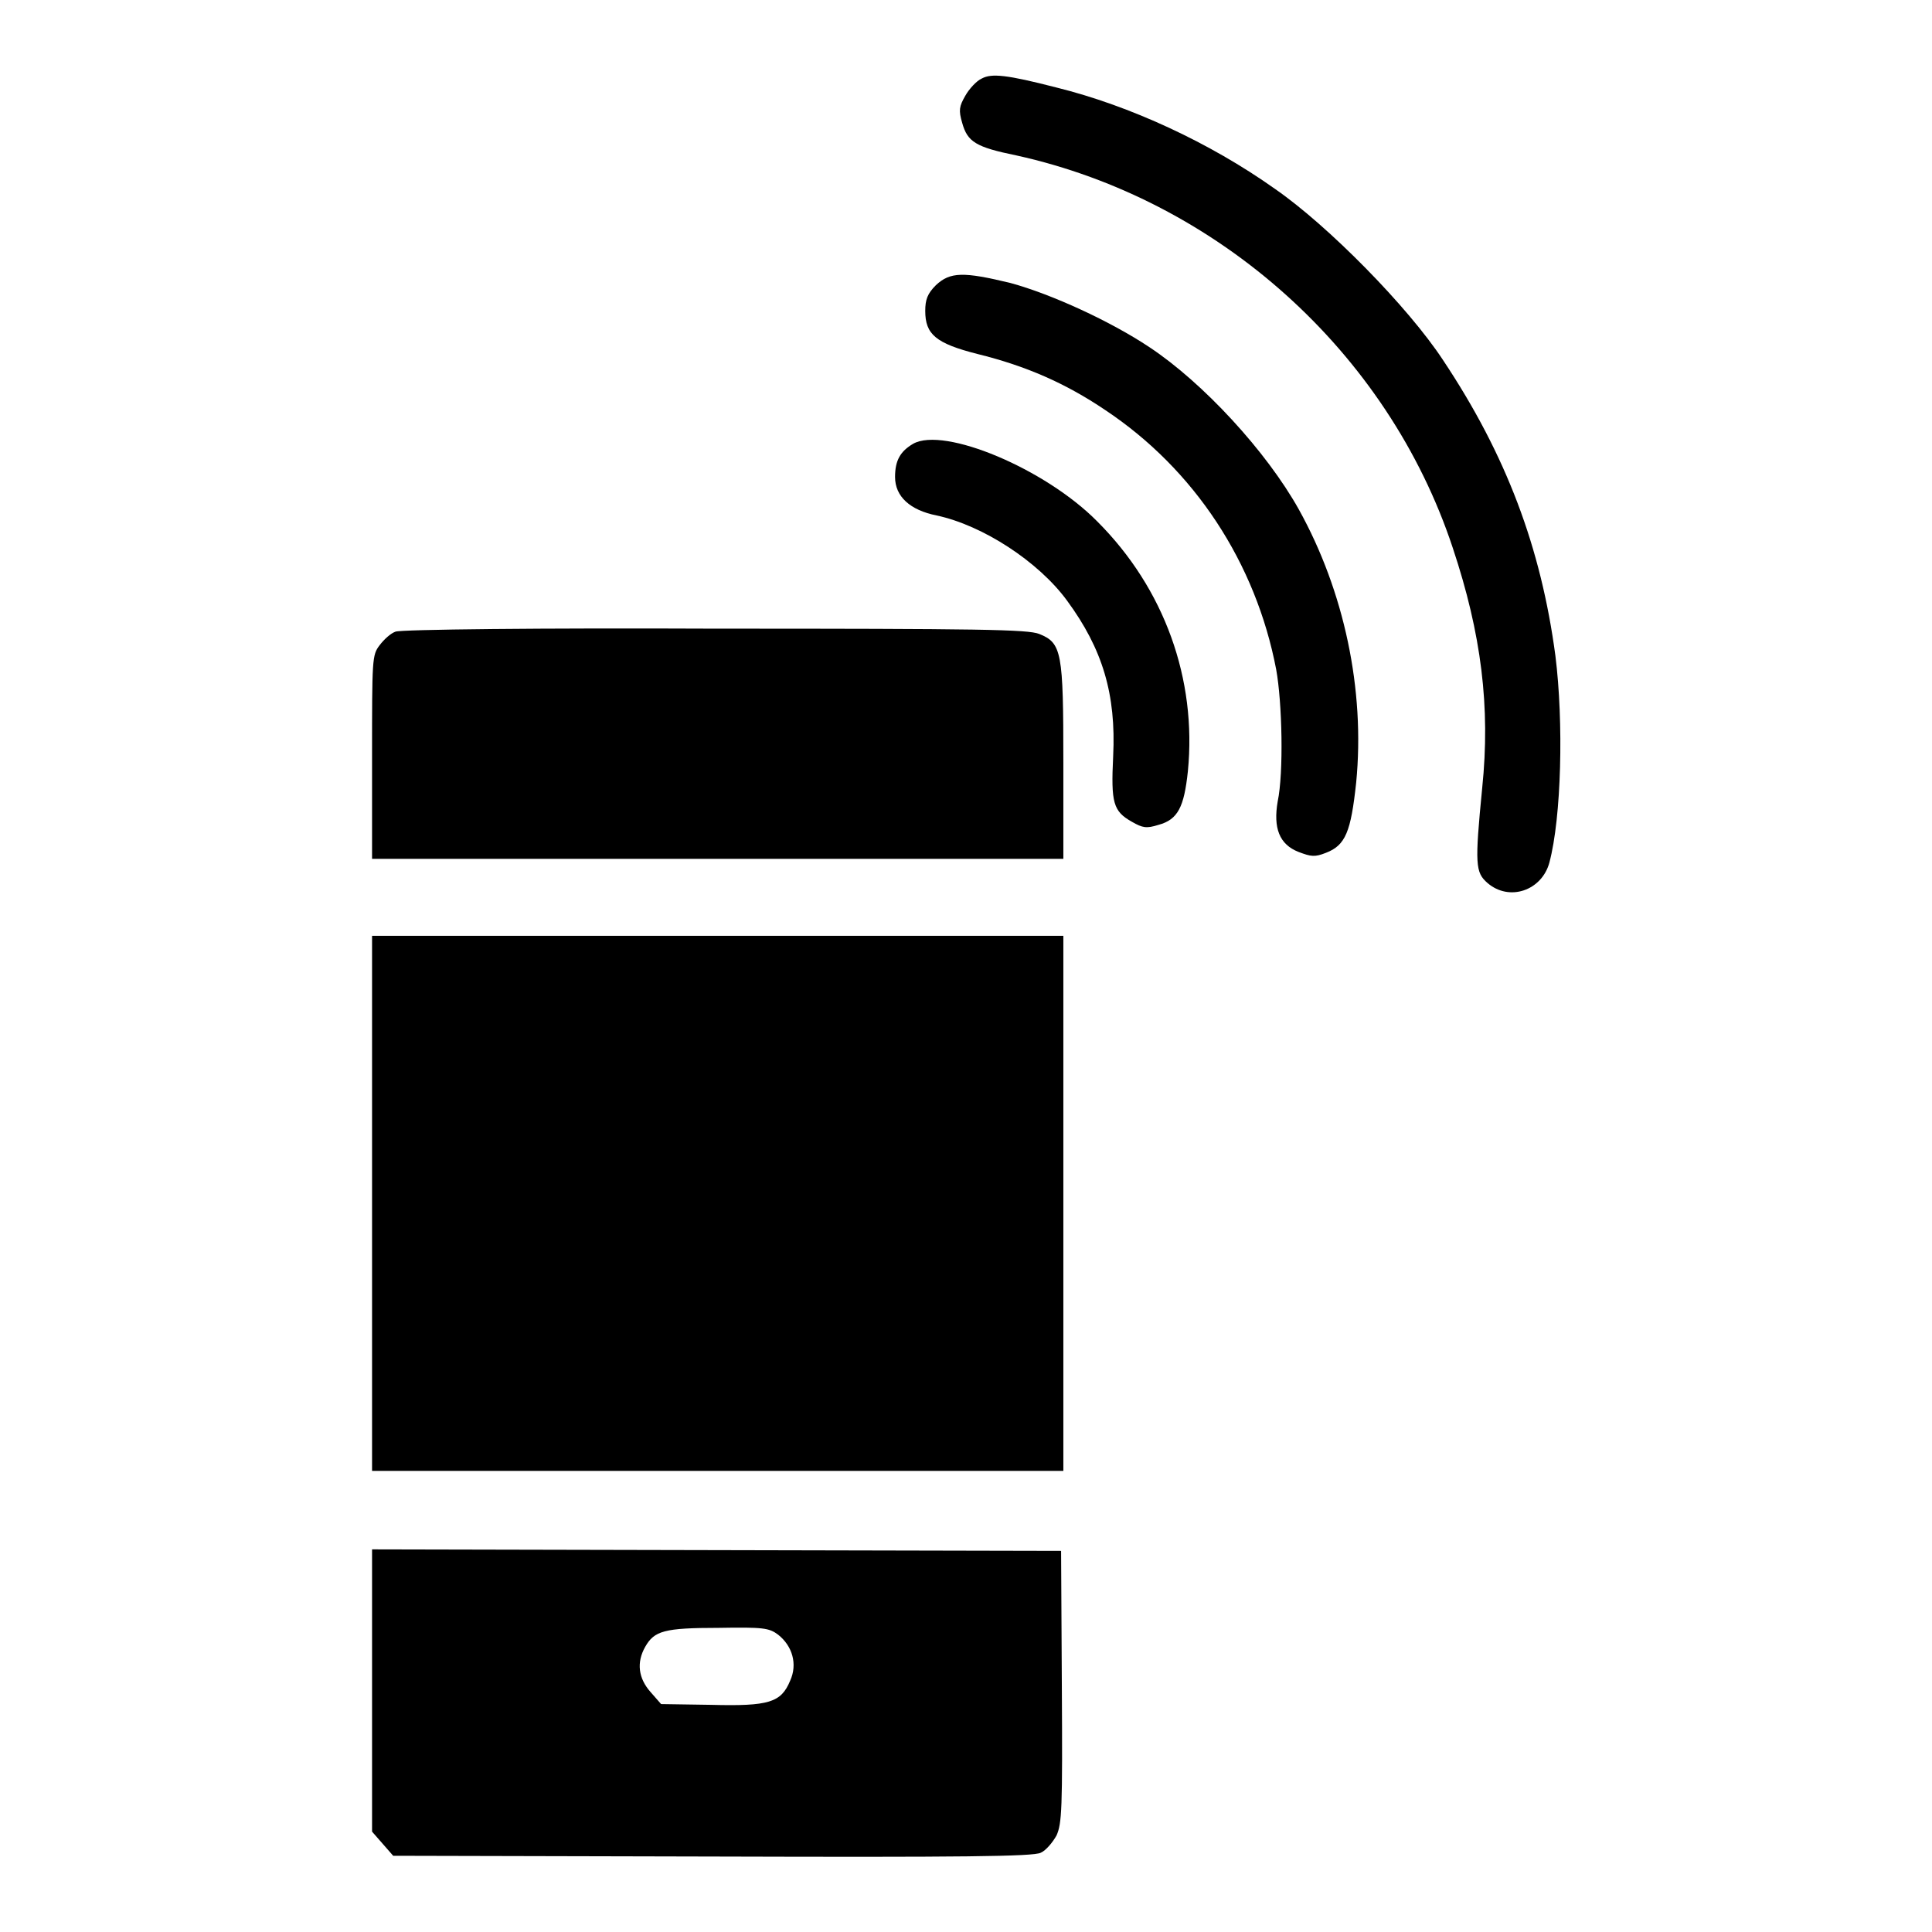
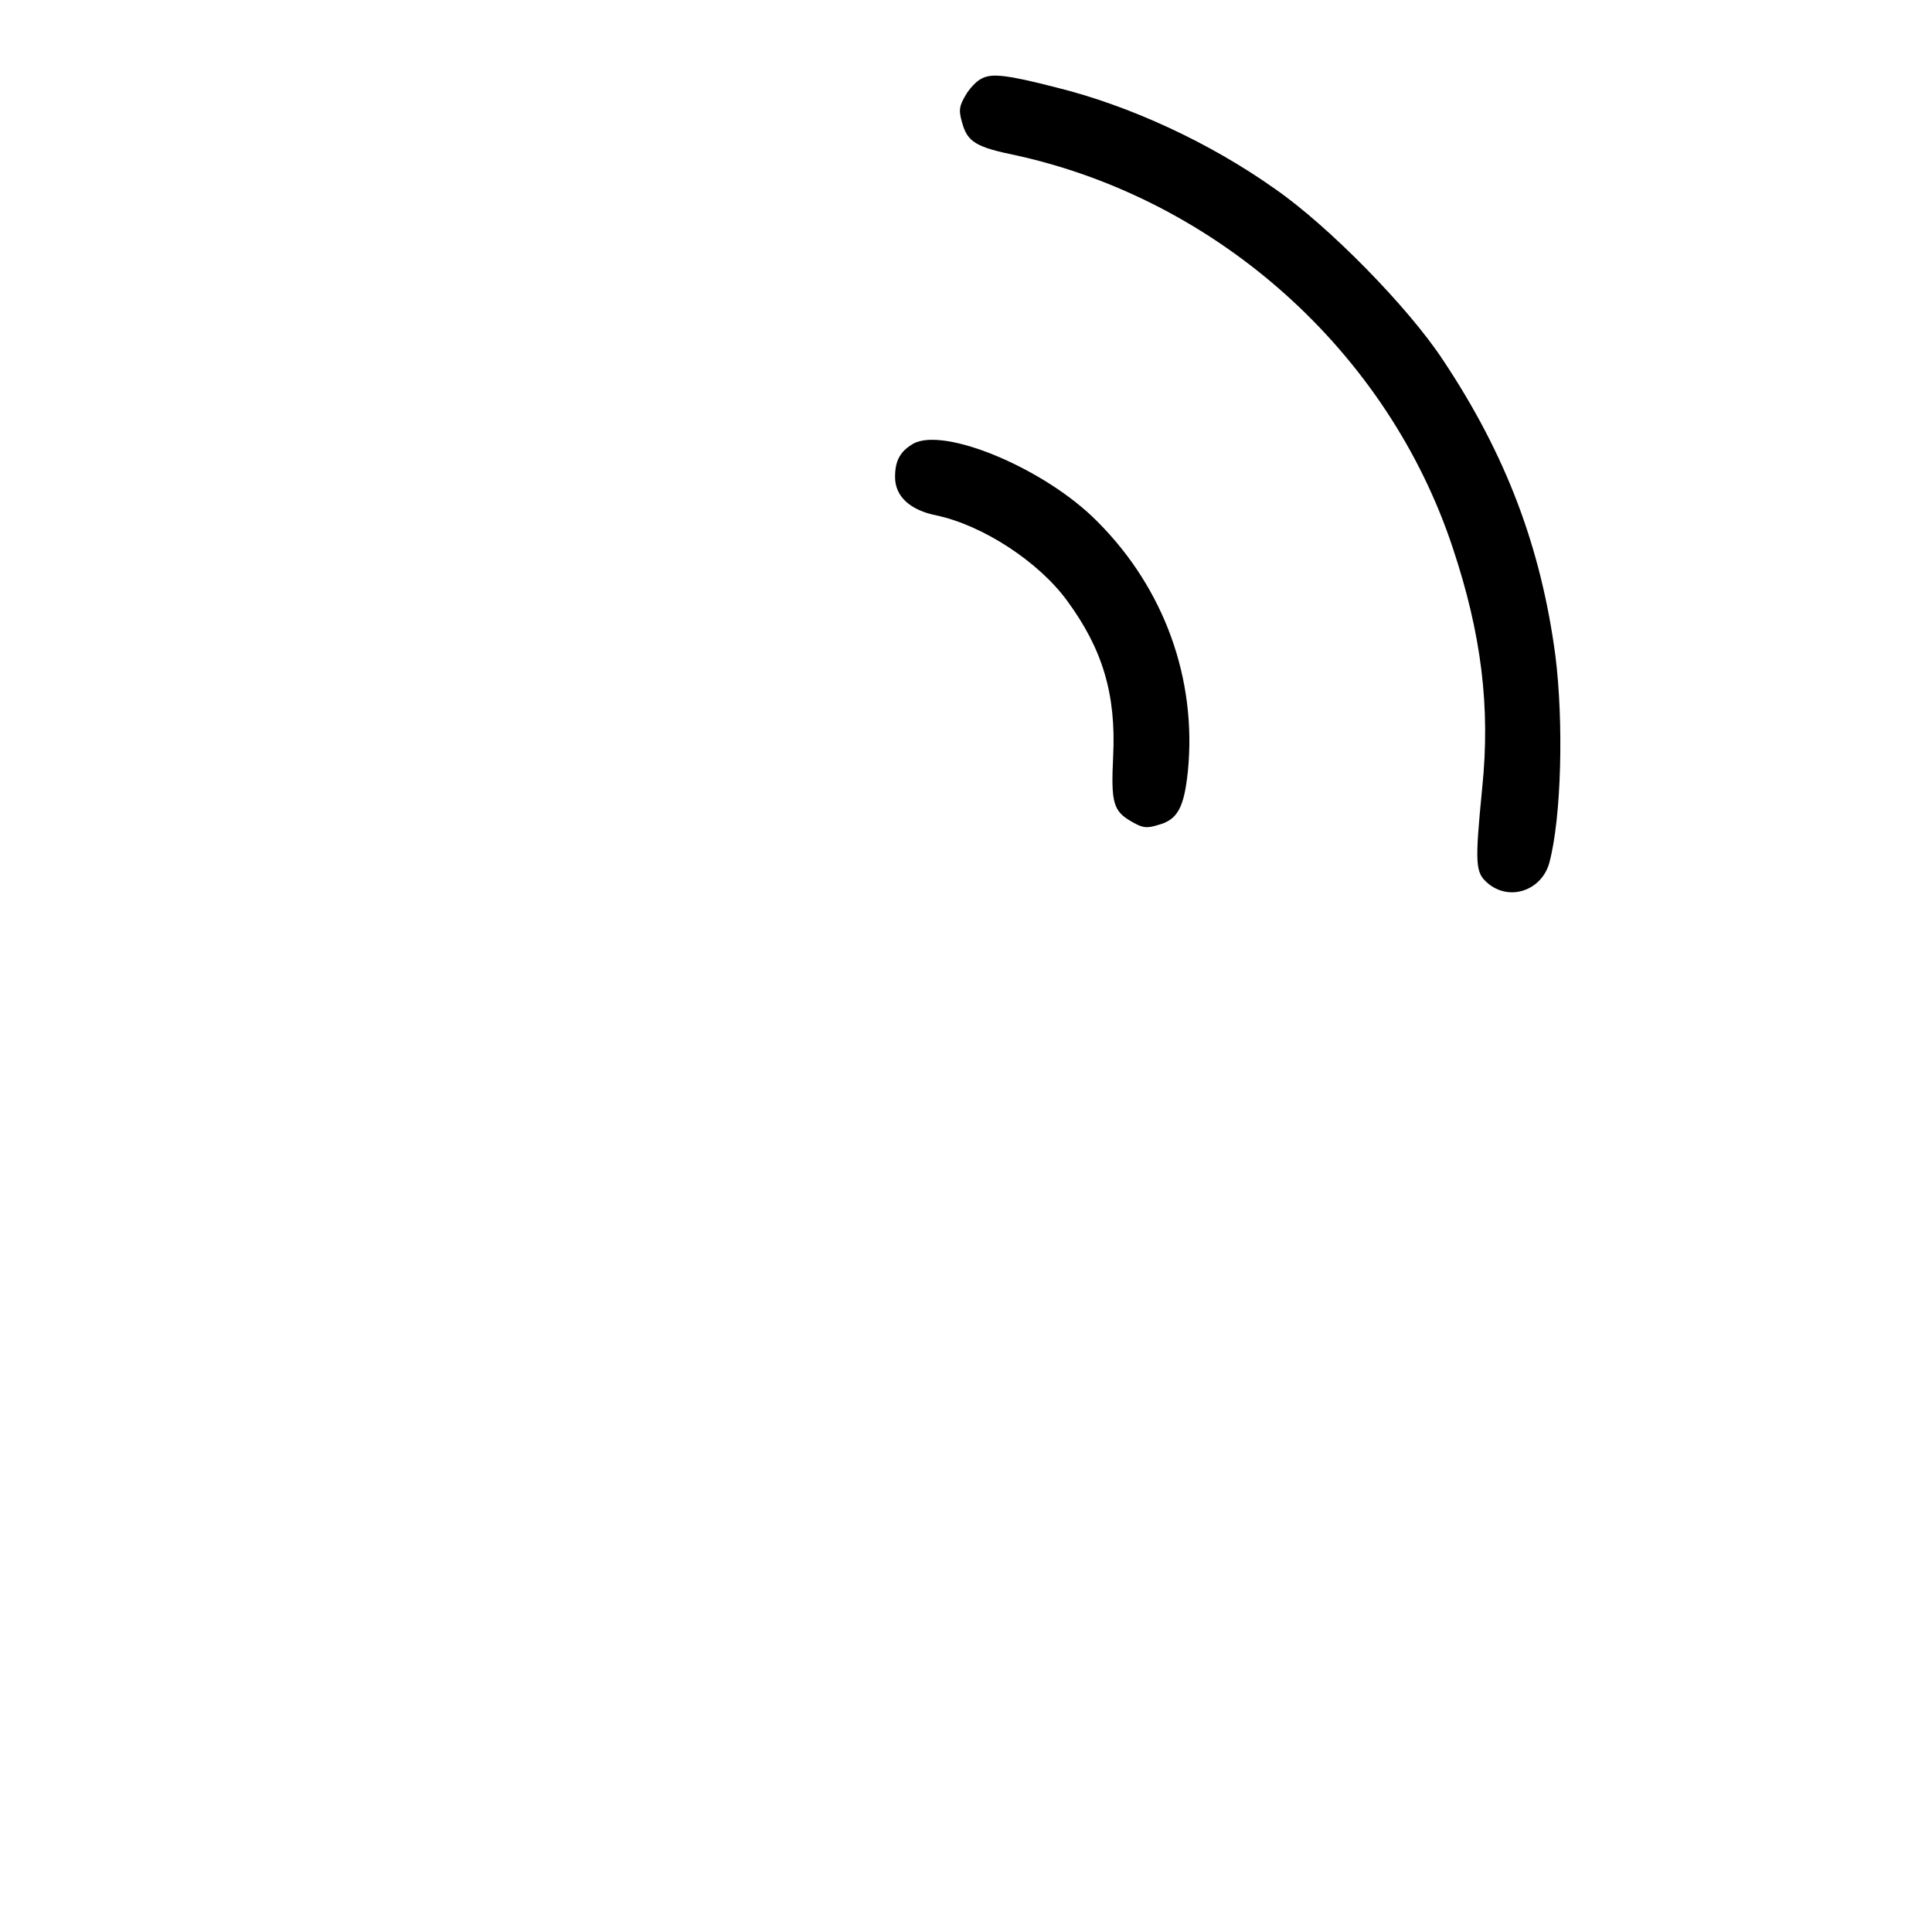
<svg xmlns="http://www.w3.org/2000/svg" version="1.1" x="0px" y="0px" viewBox="0 0 256 256" enable-background="new 0 0 256 256" xml:space="preserve">
  <g>
    <g>
      <g>
        <path fill="#000000" d="M130.1,10.4c-0.7,0.3-1.7,1.4-2.2,2.3c-0.8,1.4-0.9,1.9-0.4,3.6c0.7,2.5,1.8,3.2,7.2,4.3c26.7,5.9,49.2,26,57.8,52c3.8,11.4,5,21.1,3.9,31.8c-1,10.2-0.9,11.2,0.7,12.6c2.9,2.5,7.2,1,8.2-2.7c1.6-6,1.9-18.6,0.8-27.4c-1.9-14.3-6.5-26.6-14.9-39.2c-4.6-7-15.2-17.8-22.3-22.7c-8.6-6.1-19.2-11-28.9-13.4C133.4,9.9,131.4,9.7,130.1,10.4z" />
-         <path fill="#000000" d="M124,37.8c-1.1,1.1-1.4,1.9-1.4,3.4c0,3.1,1.4,4.3,6.9,5.7c6.5,1.6,11.7,3.9,16.9,7.4c11.9,7.9,20,20.3,22.7,34.4c0.8,4.4,1,13.7,0.2,17.5c-0.6,3.5,0.2,5.7,2.8,6.7c1.6,0.6,2.1,0.7,3.6,0.1c2.6-1,3.3-2.8,4-9.3c1.2-12.3-1.6-25.4-7.6-36.2c-4.3-7.7-12.7-16.8-19.8-21.5c-5.1-3.4-12.9-7-18.4-8.5C127.7,36,125.9,36,124,37.8z" />
        <path fill="#000000" d="M121,58.8c-1.7,1-2.4,2.2-2.4,4.4c0,2.6,2,4.4,5.5,5.1c6.1,1.3,13.5,6.1,17.3,11.3c4.7,6.4,6.5,12.4,6.1,20.6c-0.3,6.2,0,7.3,2.5,8.7c1.4,0.8,1.9,0.9,3.5,0.4c2.6-0.7,3.4-2.4,3.9-7.1c1.2-12.2-3.1-24.2-12-33.1C138.5,62.1,125.1,56.5,121,58.8z" />
-         <path fill="#000000" d="M52.4,83.7c-0.6,0.2-1.5,1-2.1,1.8c-1,1.3-1,1.8-1,14.8v13.5h45.8h45.8v-12.8c0-14.6-0.2-15.8-3.2-17c-1.5-0.6-7.8-0.7-43-0.7C72,83.2,53,83.4,52.4,83.7z" />
-         <path fill="#000000" d="M49.3,159.5v35.4h45.8h45.8v-35.4V124H95.1H49.3V159.5z" />
-         <path fill="#000000" d="M49.3,224v18.7l1.4,1.6l1.4,1.6l42.3,0.1c33.1,0.1,42.5,0,43.5-0.5c0.7-0.3,1.6-1.4,2.1-2.3c0.7-1.6,0.8-3.4,0.7-19.7l-0.1-18L95,205.4l-45.7-0.1L49.3,224L49.3,224z M103.1,216.6c1.9,1.5,2.6,3.9,1.6,6.1c-1.2,2.9-2.8,3.4-10.5,3.2l-6.6-0.1l-1.4-1.6c-1.6-1.8-1.9-3.9-0.7-6c1.2-2.1,2.5-2.5,9.7-2.5C101.1,215.6,101.9,215.7,103.1,216.6z" />
      </g>
    </g>
  </g>
</svg>